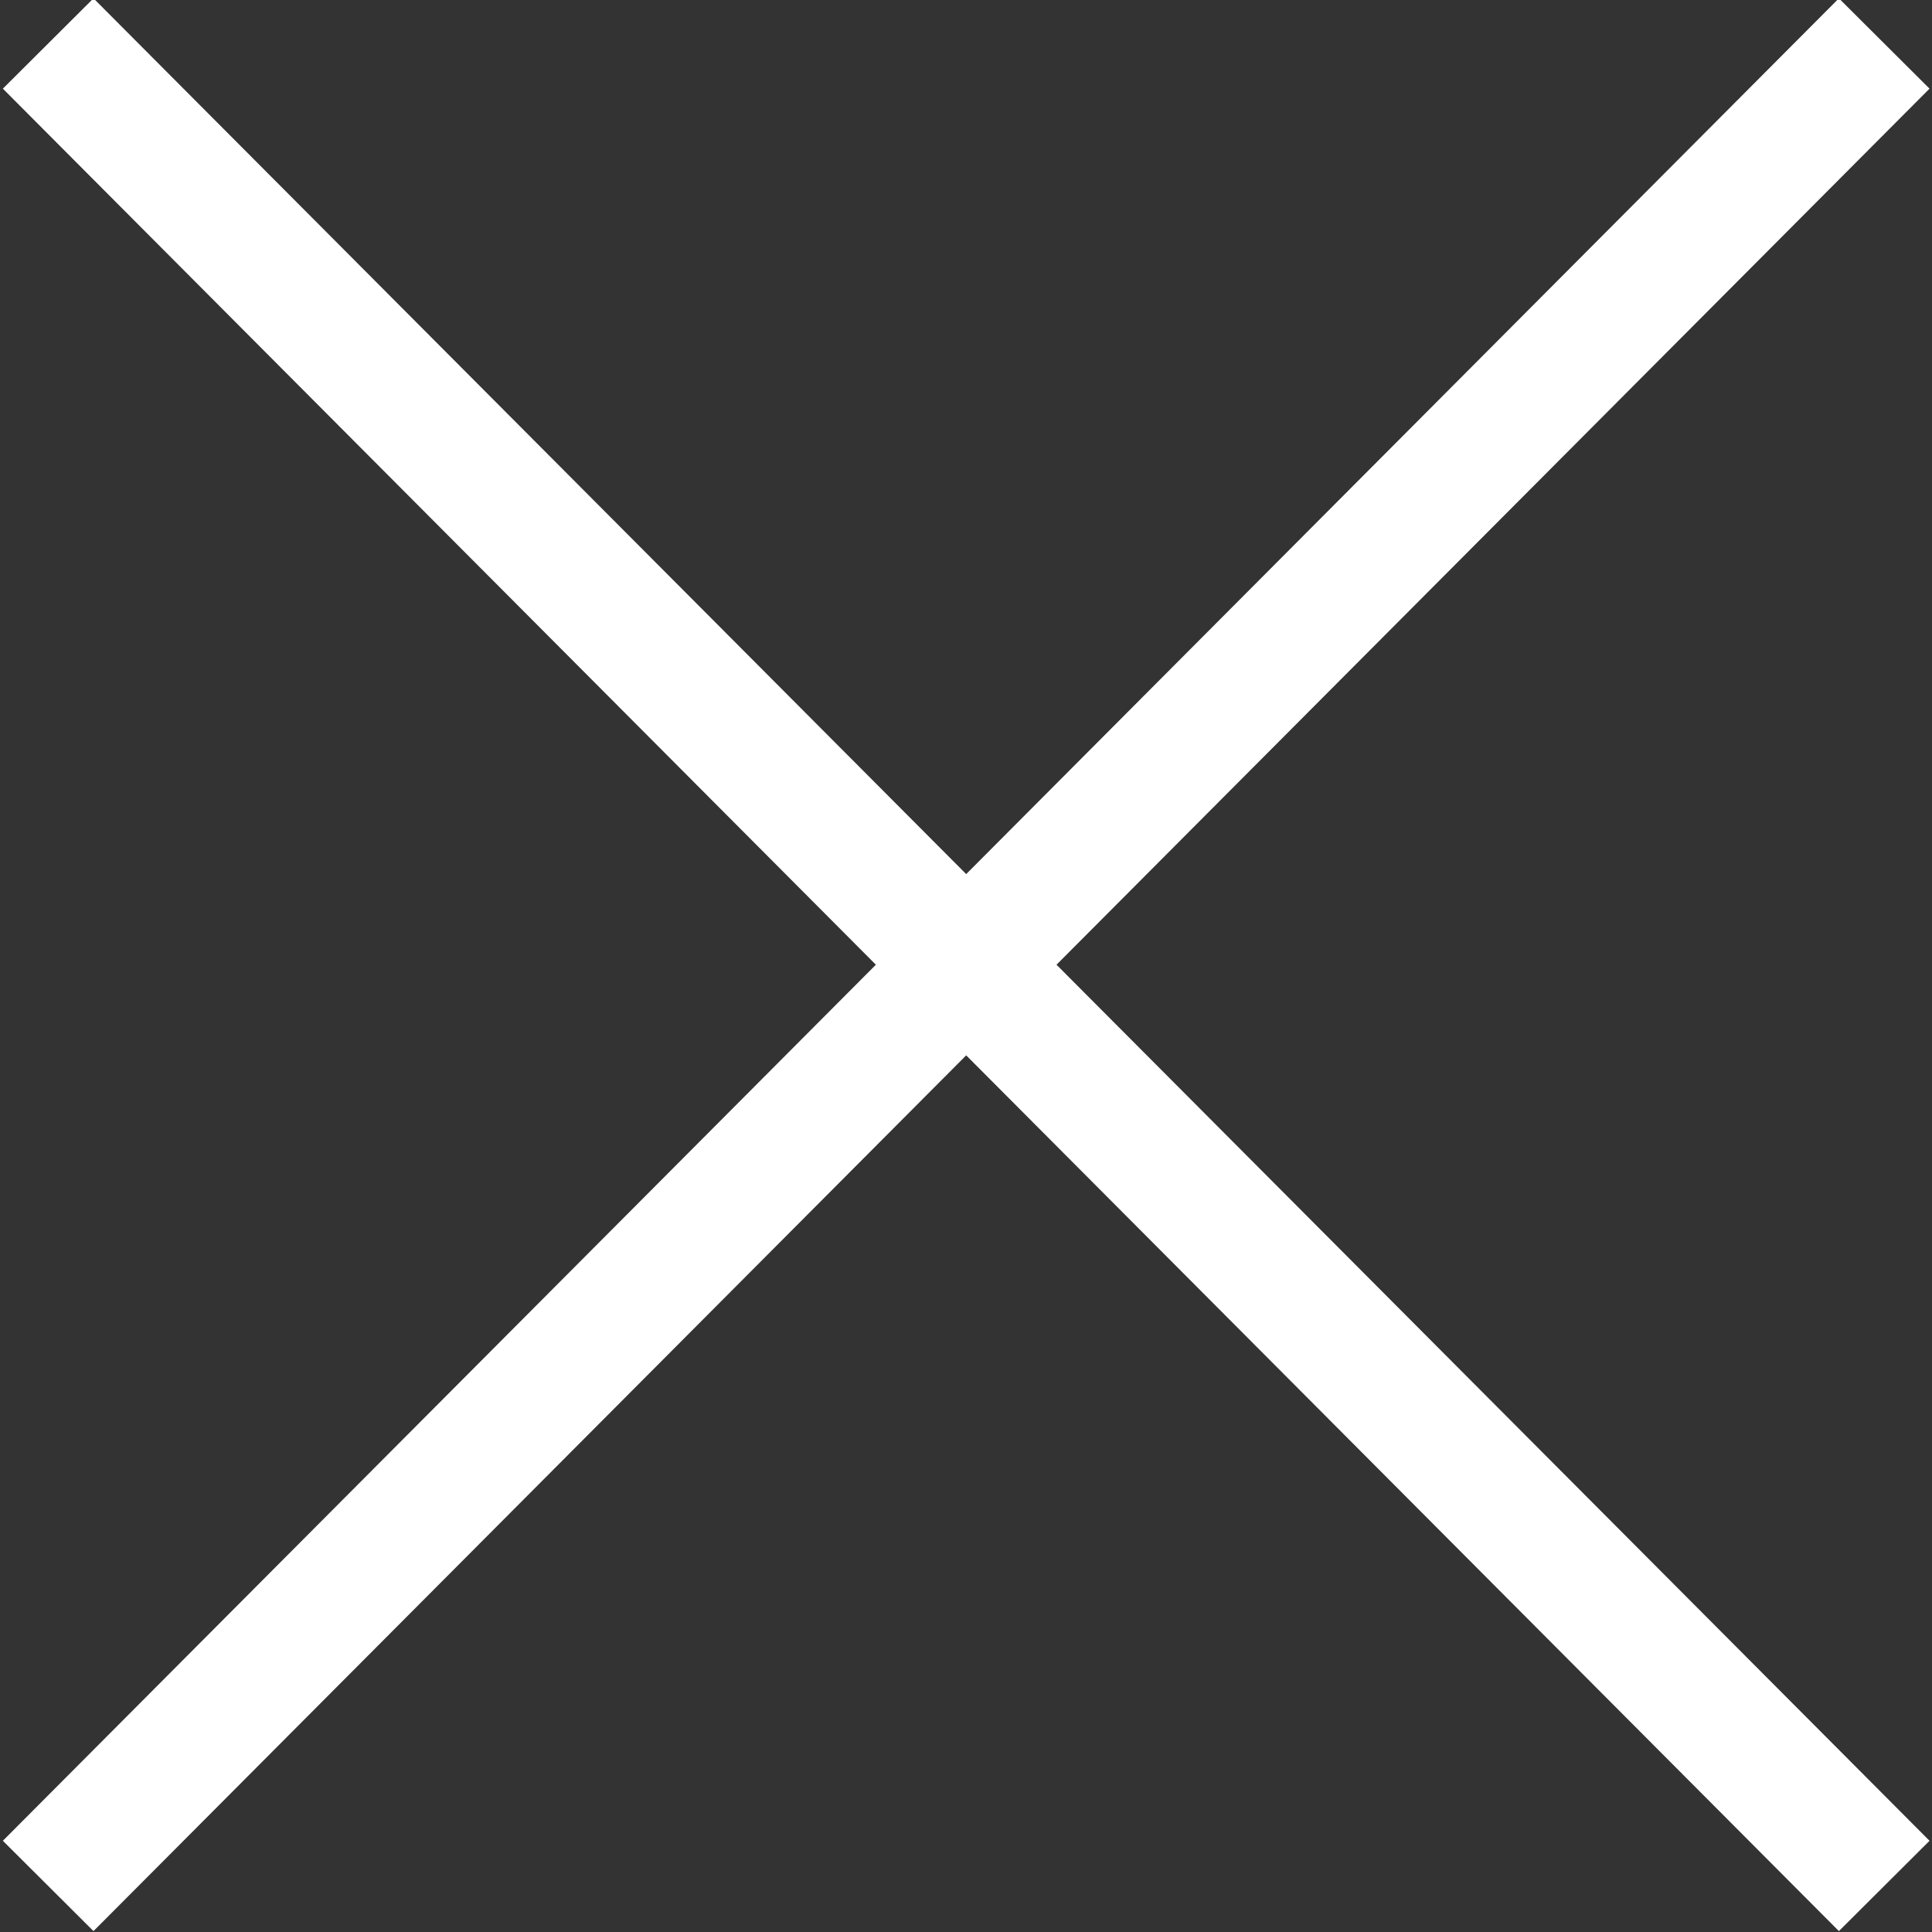
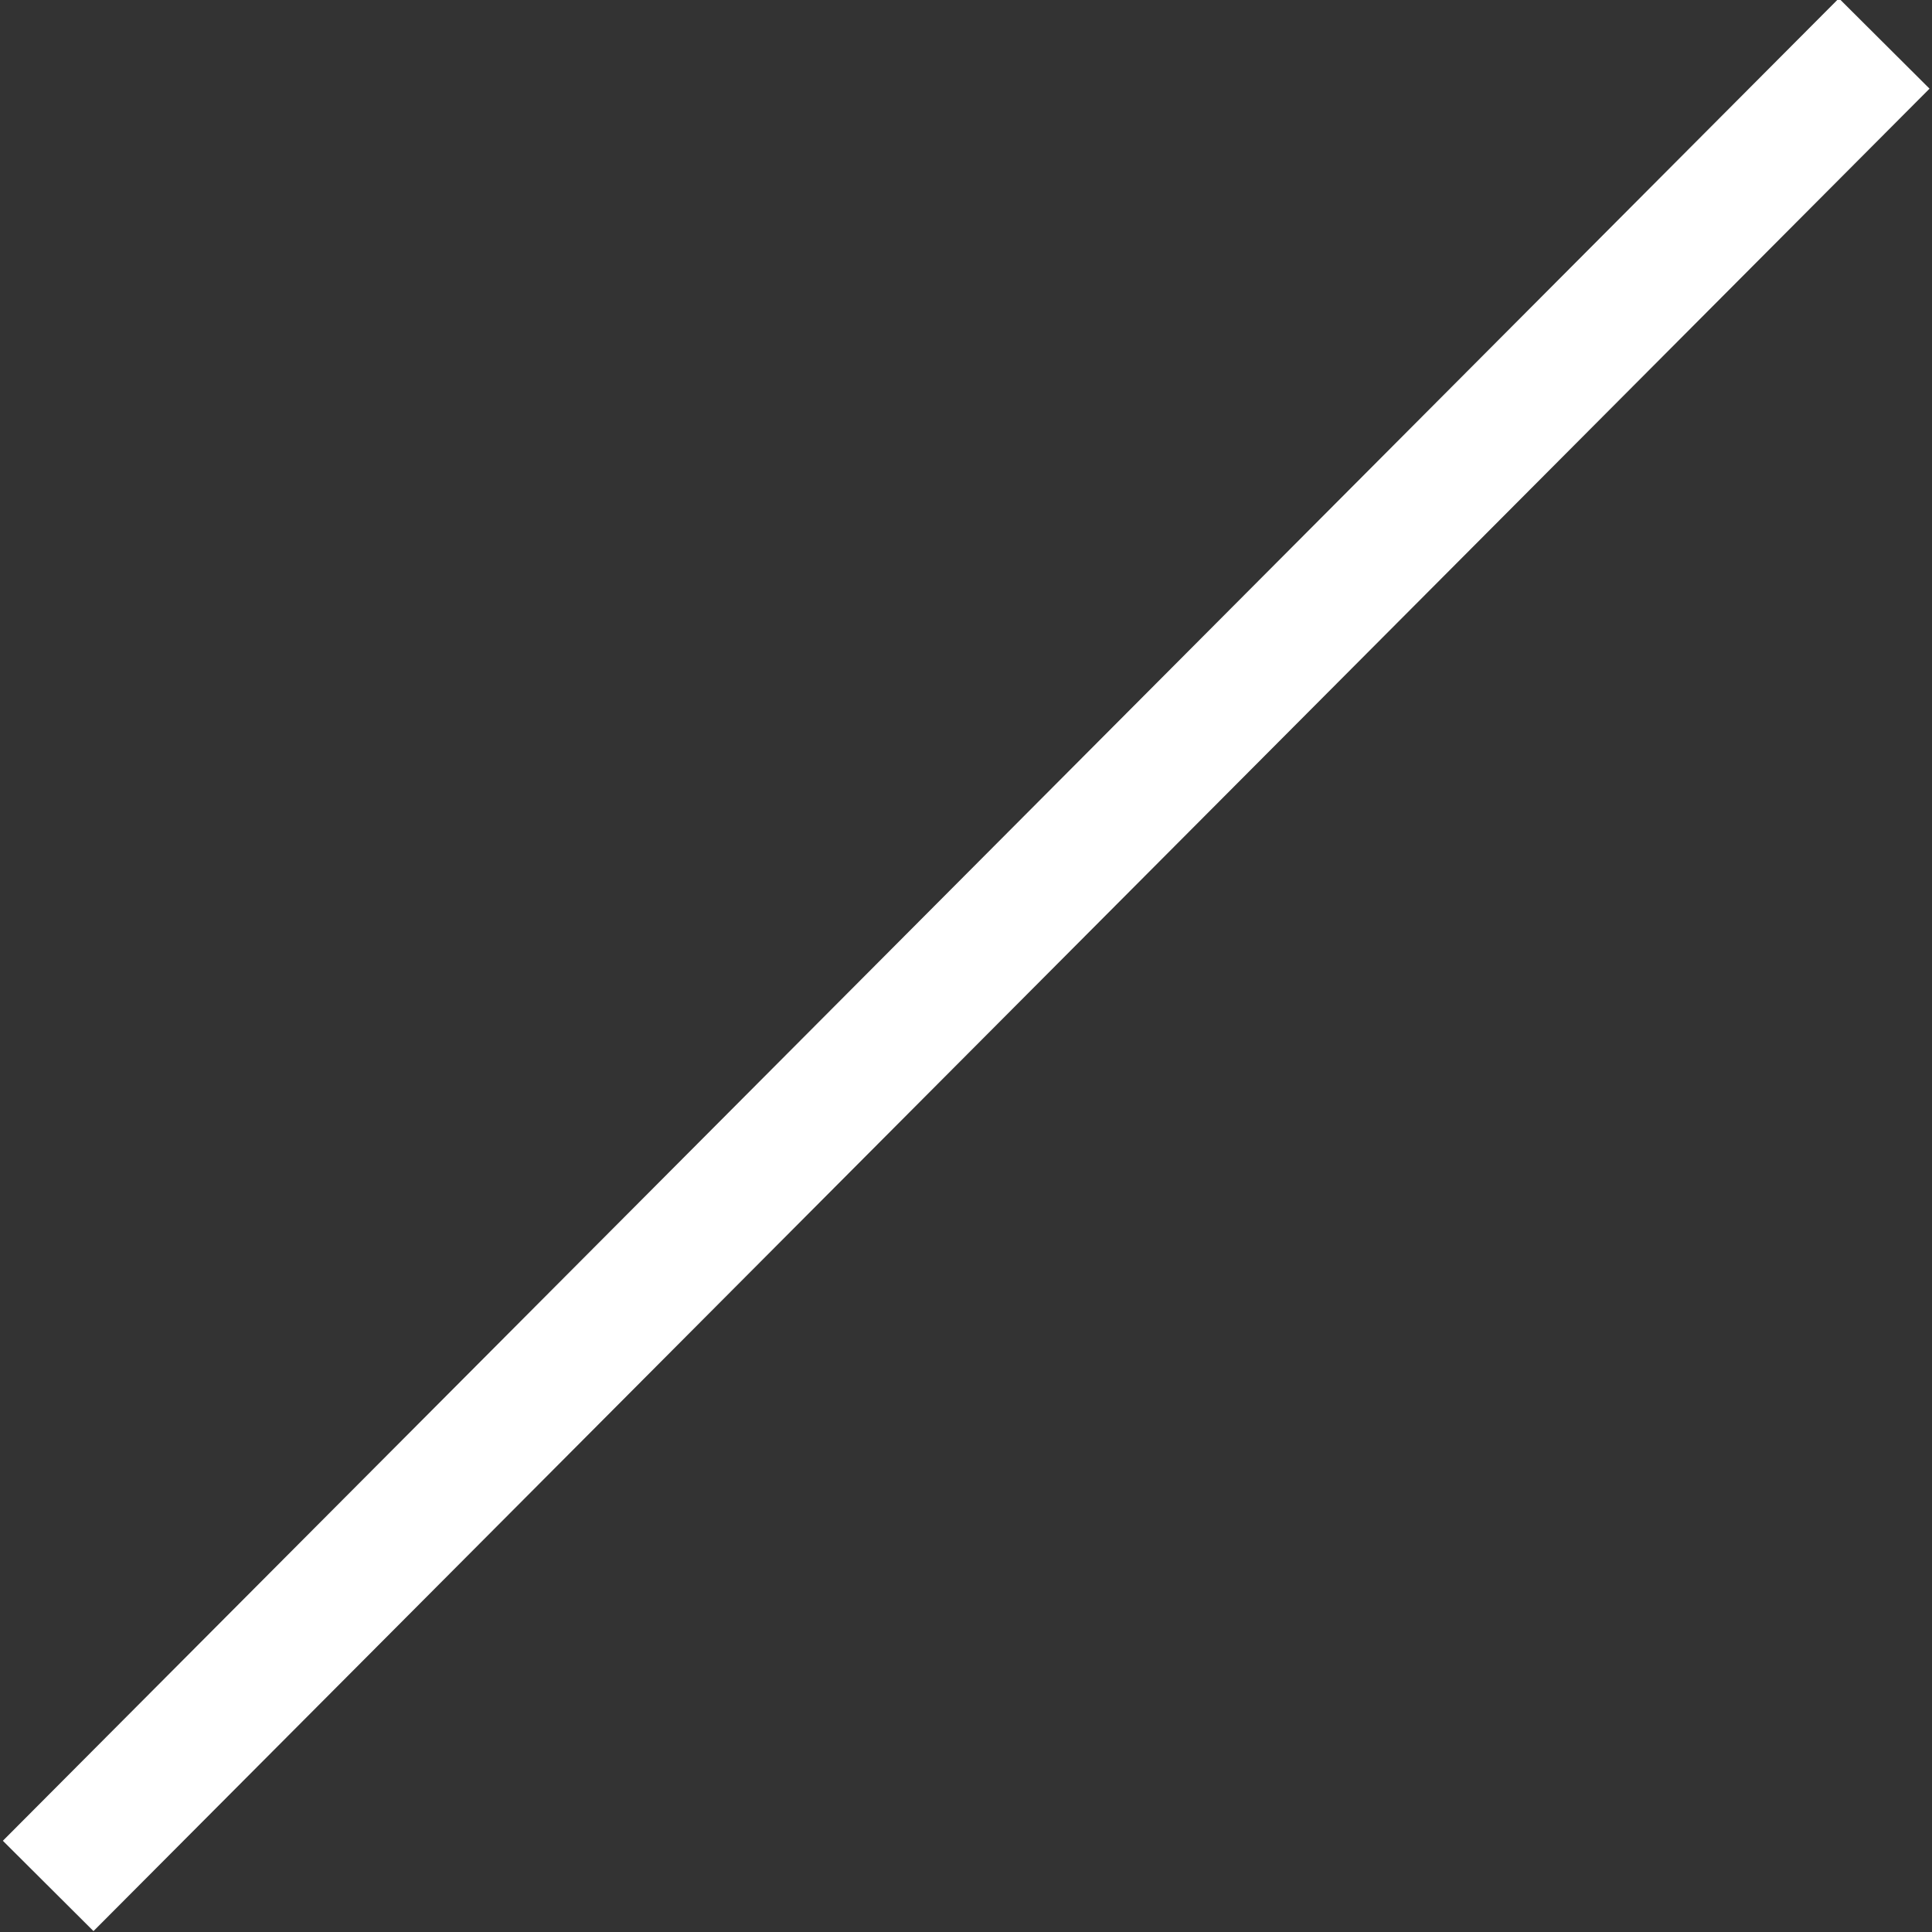
<svg xmlns="http://www.w3.org/2000/svg" version="1.1" id="Vrstva_1" x="0px" y="0px" viewBox="0 0 30.2 30.2" style="enable-background:new 0 0 30.2 30.2;" xml:space="preserve">
  <rect x="0" y="0" width="30.2" height="30.2" fill="#333333" stroke="none" />
  <style type="text/css">
	.st0{fill:none;stroke:#FFFFFF;stroke-width:2;}
</style>
  <g id="Group_938" transform="translate(-1870.547 -18.42)">
    <line id="Line_156" class="st0" x1="1900" y1="19.1" x2="1871.3" y2="47.9" />
-     <line id="Line_157" class="st0" x1="1900" y1="47.9" x2="1871.3" y2="19.1" />
  </g>
</svg>